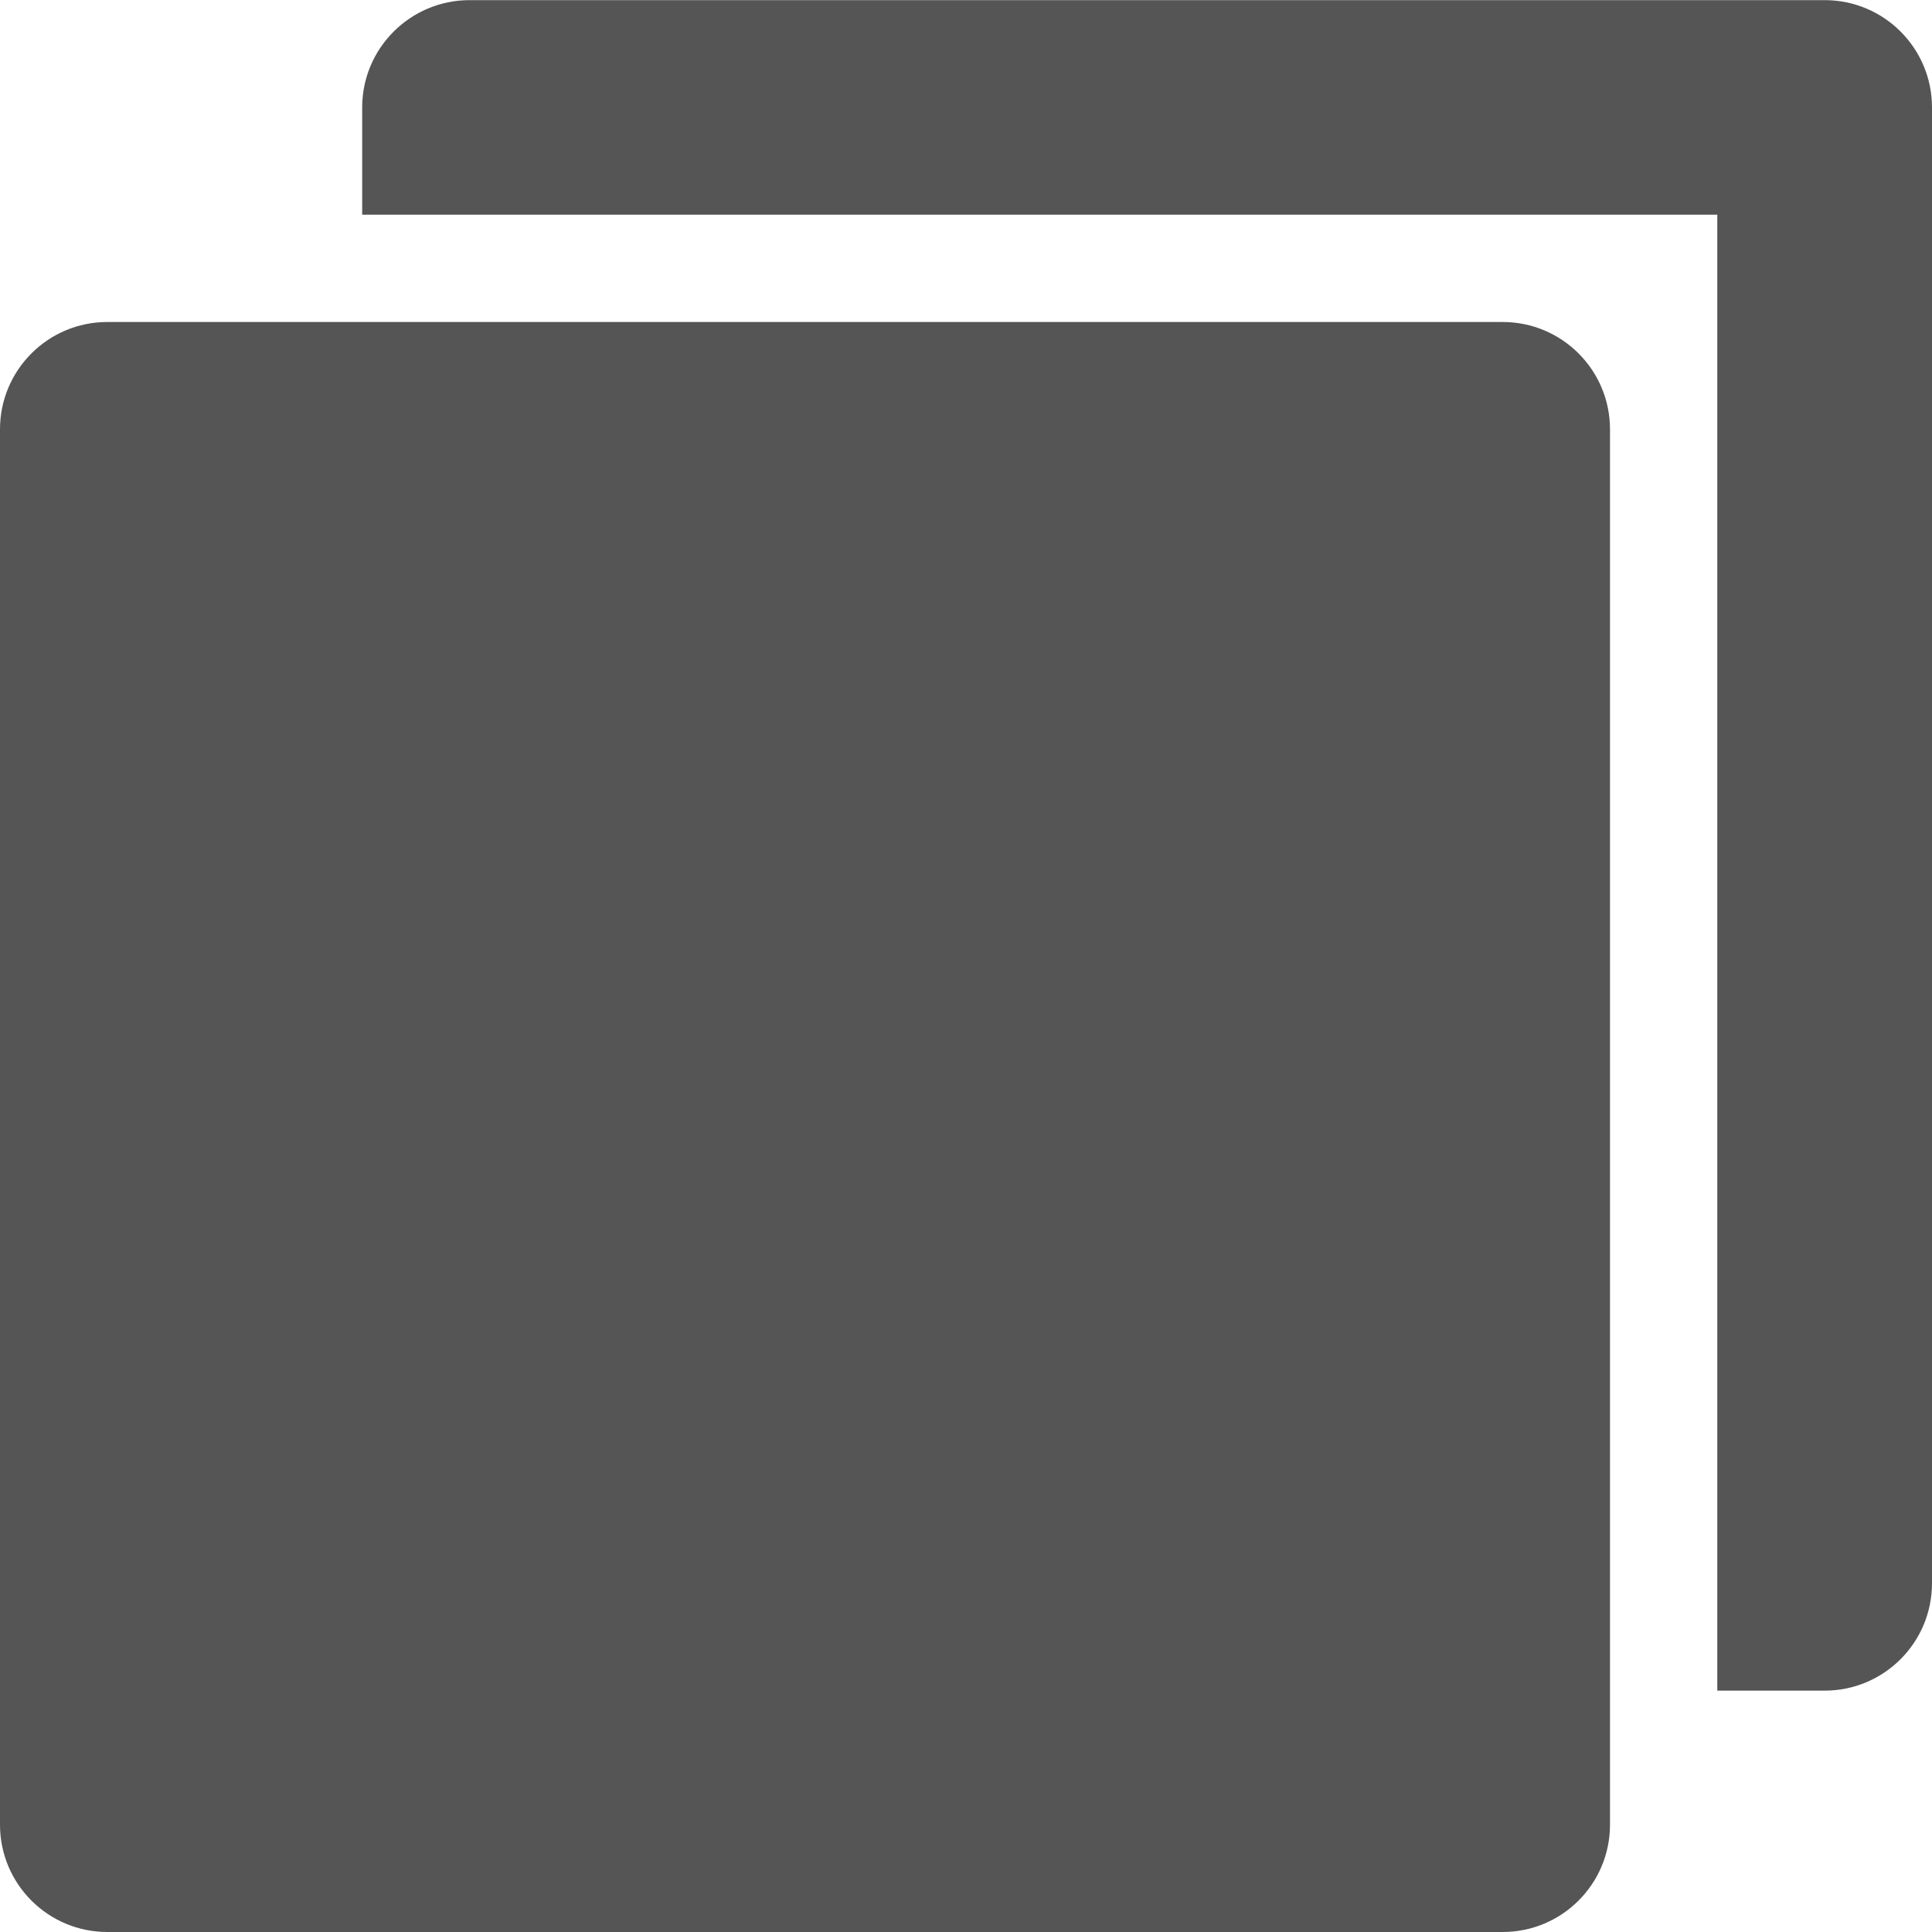
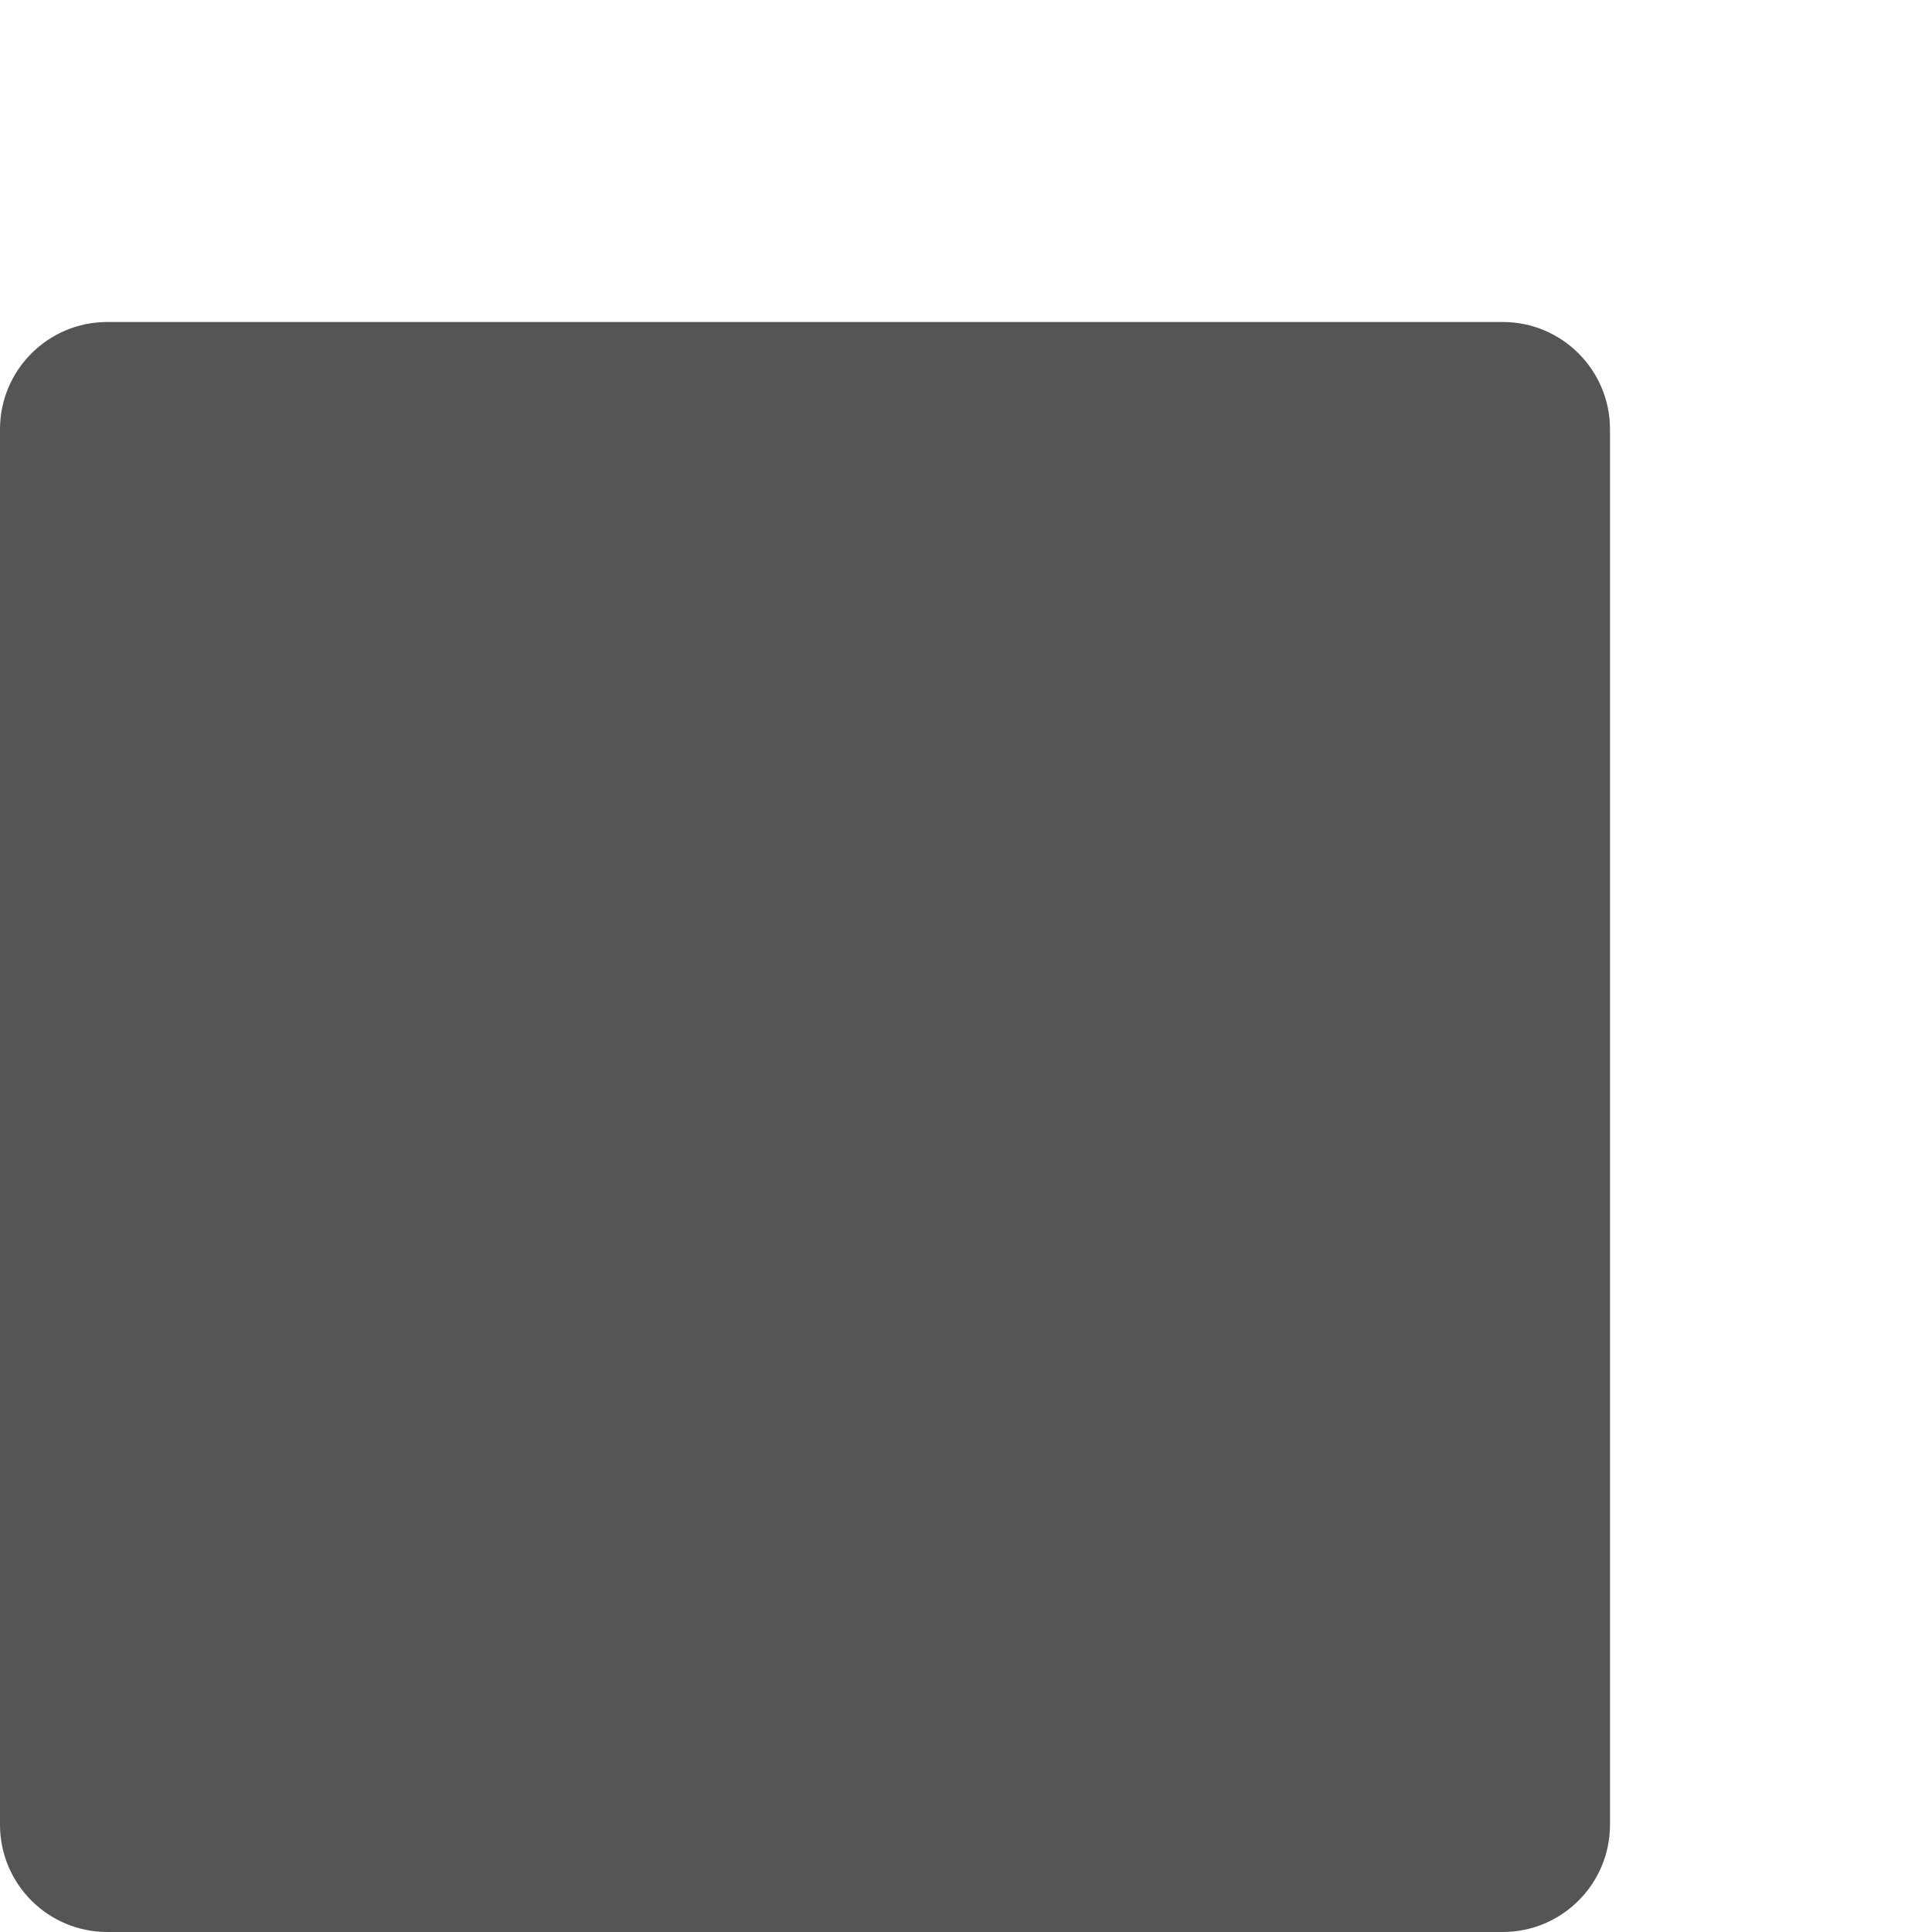
<svg xmlns="http://www.w3.org/2000/svg" width="15px" height="15px" viewBox="0 0 15 15" version="1.1">
  <title>画板 copy 9</title>
  <desc>Created with Sketch.</desc>
  <g id="画板-copy-9" stroke="none" stroke-width="1" fill="none" fill-rule="evenodd">
    <g id="复制-copy" fill="#555555">
      <path d="M0.833,2.5 L11.667,2.5 C12.127,2.5 12.5,2.873 12.5,3.333 L12.5,14.167 C12.5,14.627 12.127,15 11.667,15 L0.833,15 C0.373,15 -1.65681792e-16,14.627 -2.22044605e-16,14.167 L1.11022302e-16,3.333 C5.46594899e-17,2.873 0.373,2.5 0.833,2.5 Z" id="Rectangle-9" />
-       <path d="M13.333,13.126 L13.333,1.667 L2.812,1.667 L2.812,0.834 C2.812,0.374 3.186,0.001 3.646,0.001 L14.167,0.001 C14.627,0.001 15,0.374 15,0.834 L15,12.292 C15,12.753 14.627,13.126 14.167,13.126 L13.333,13.126 Z" id="Combined-Shape" />
    </g>
  </g>
</svg>